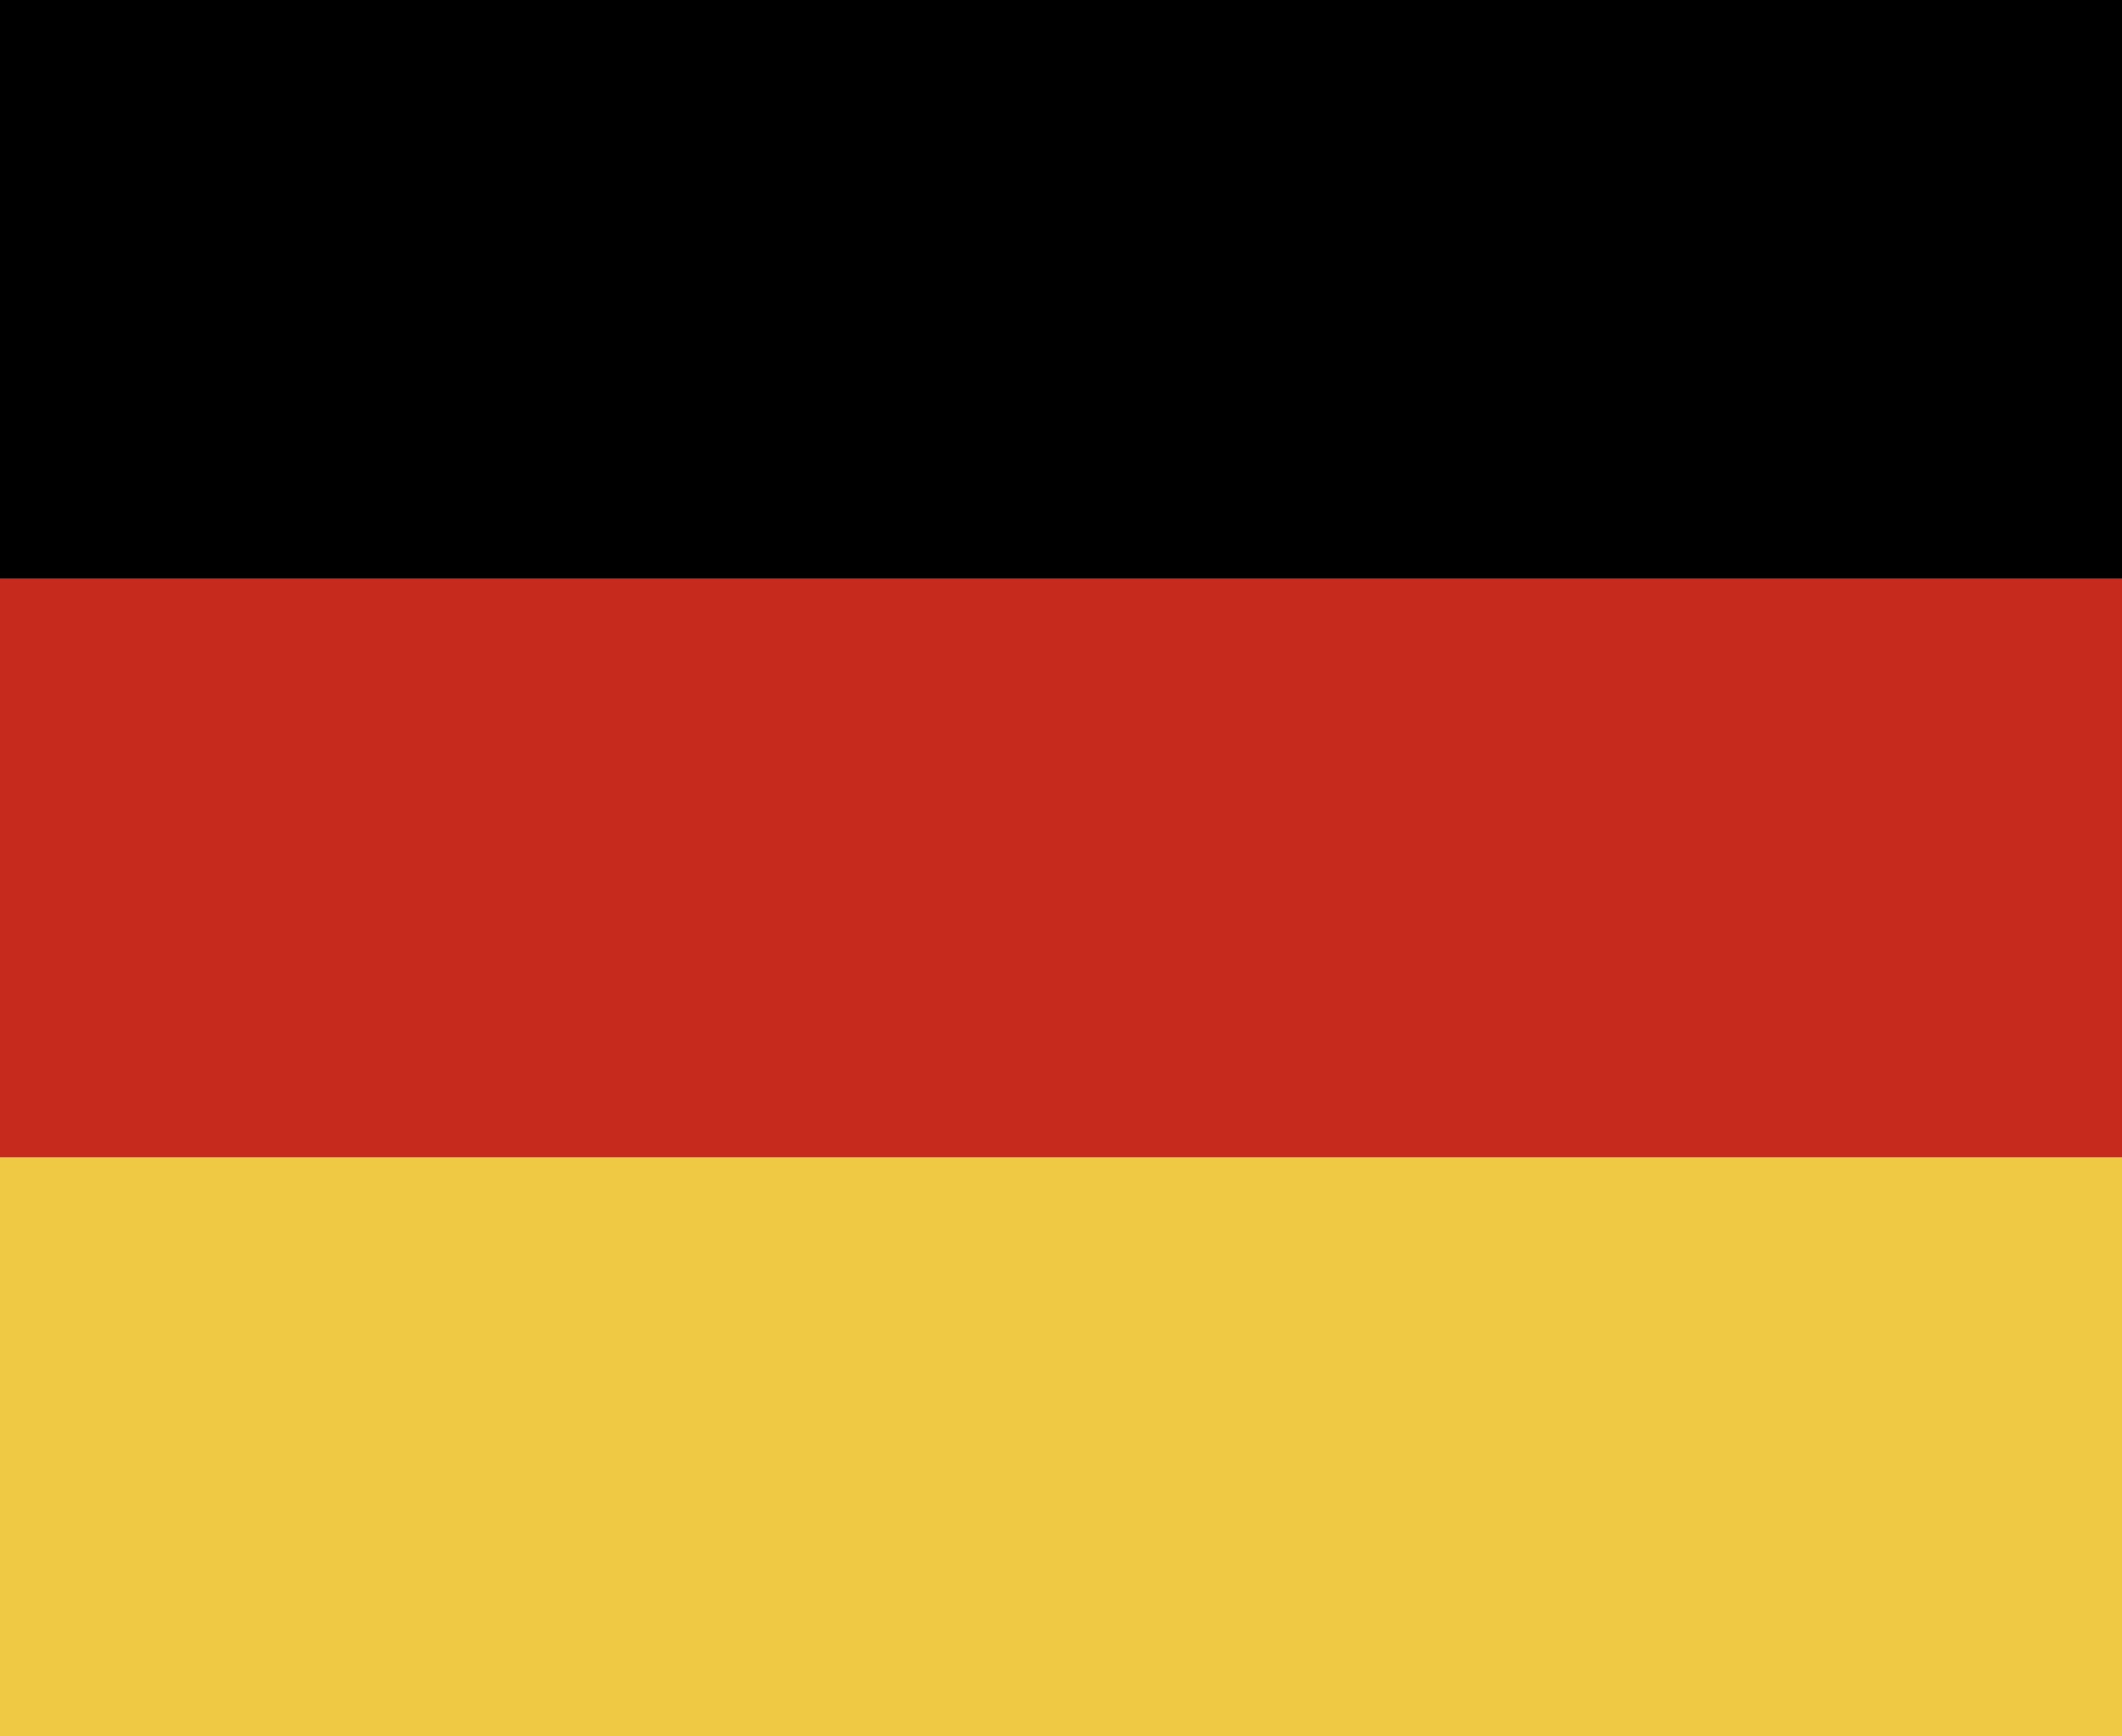
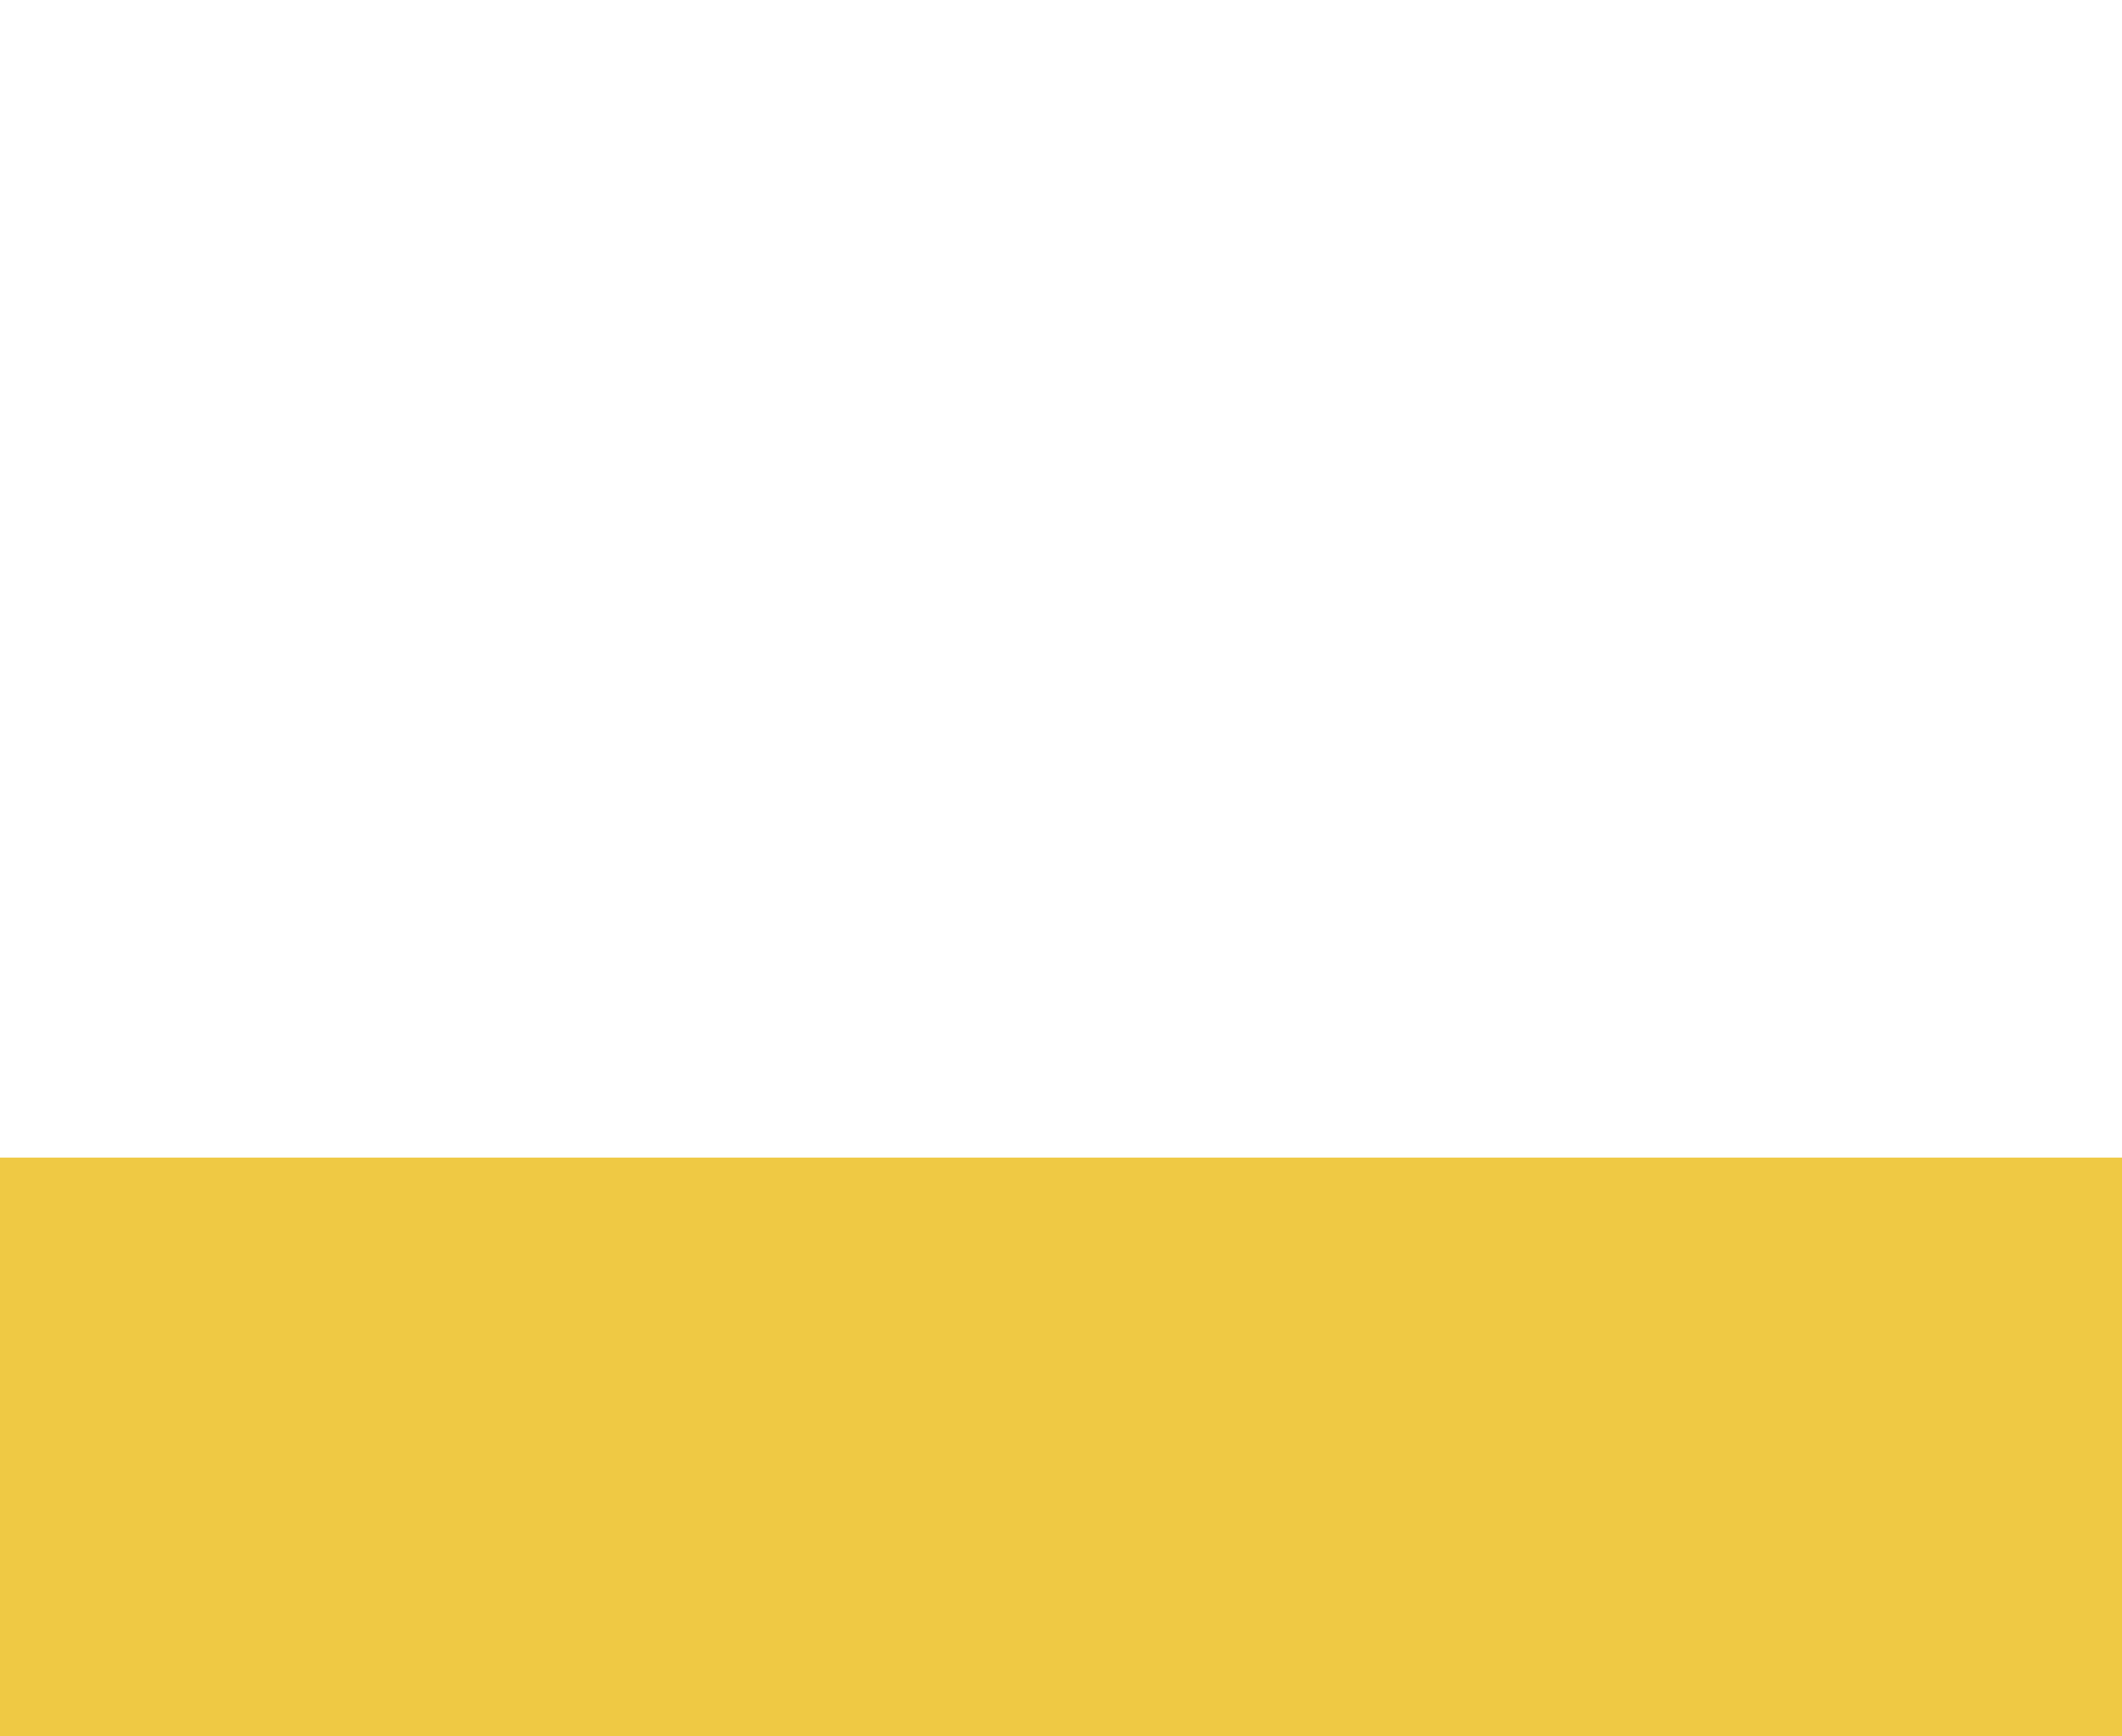
<svg xmlns="http://www.w3.org/2000/svg" width="22" height="18" viewBox="0 0 22 18">
  <g transform="translate(-335 -238)">
-     <rect width="22" height="6" transform="translate(335 238)" />
-     <rect width="22" height="6" transform="translate(335 244)" fill="#c52a1d" />
    <rect width="22" height="6" transform="translate(335 250)" fill="#efc944" />
  </g>
</svg>